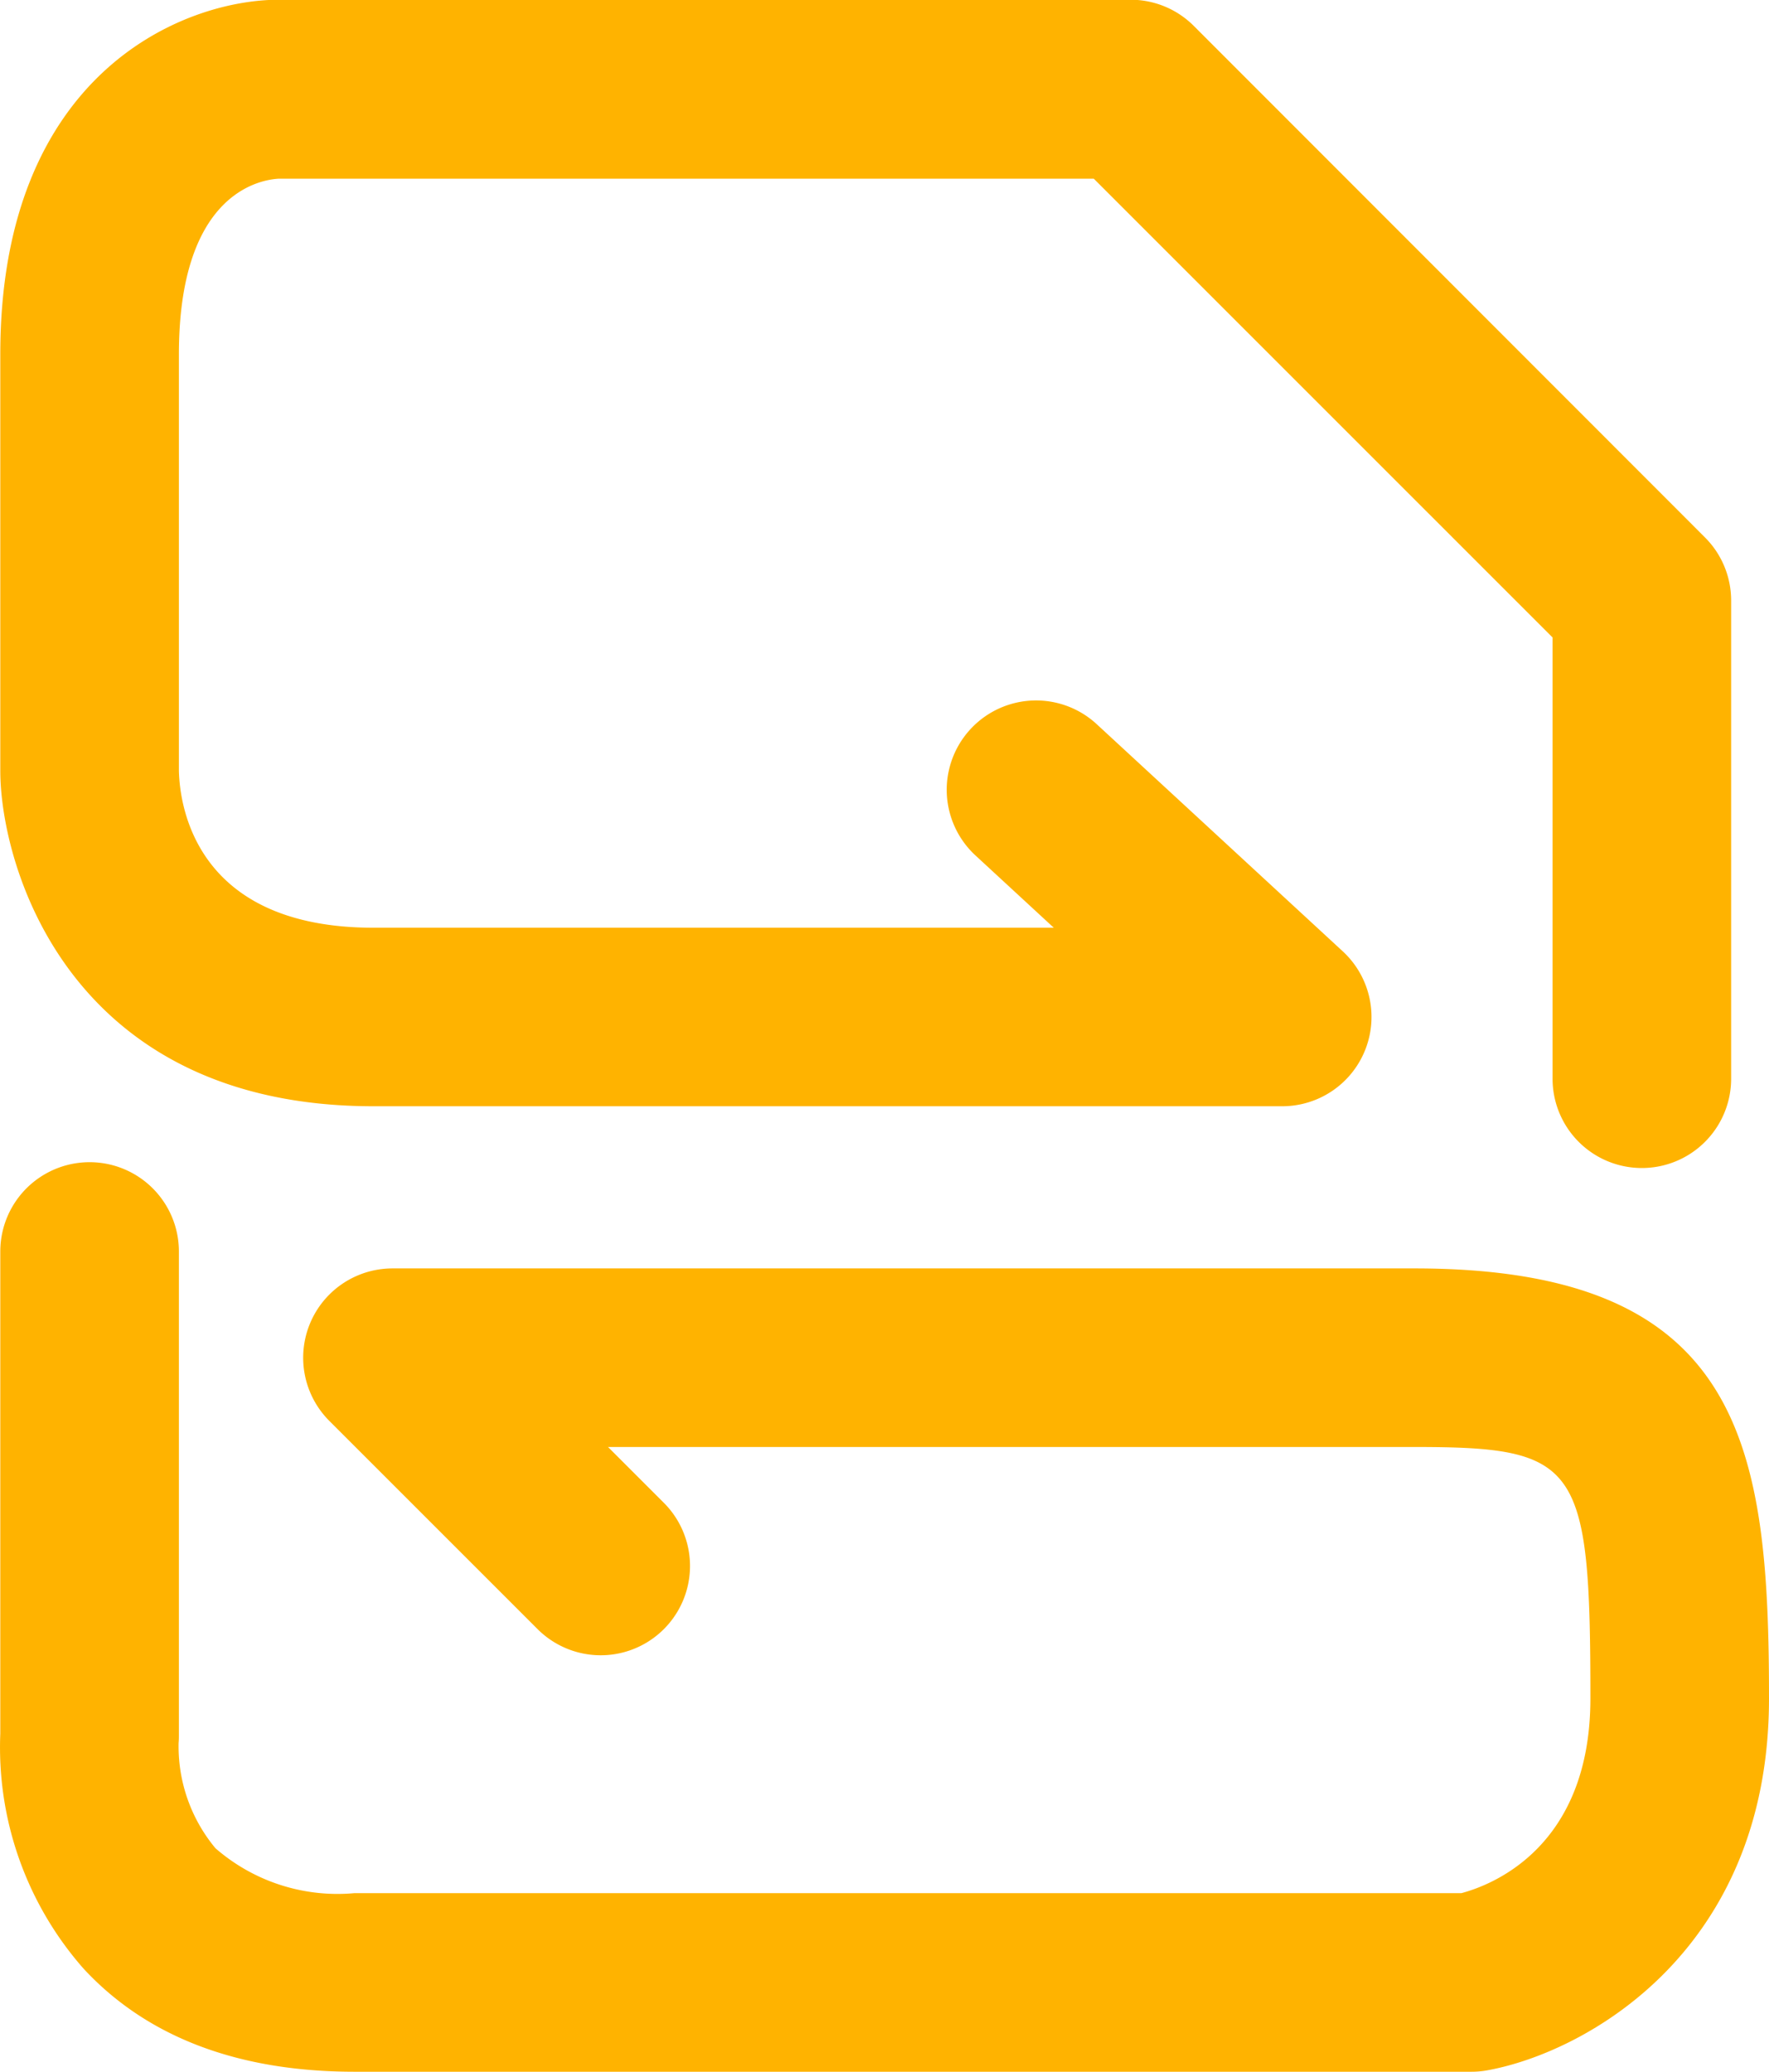
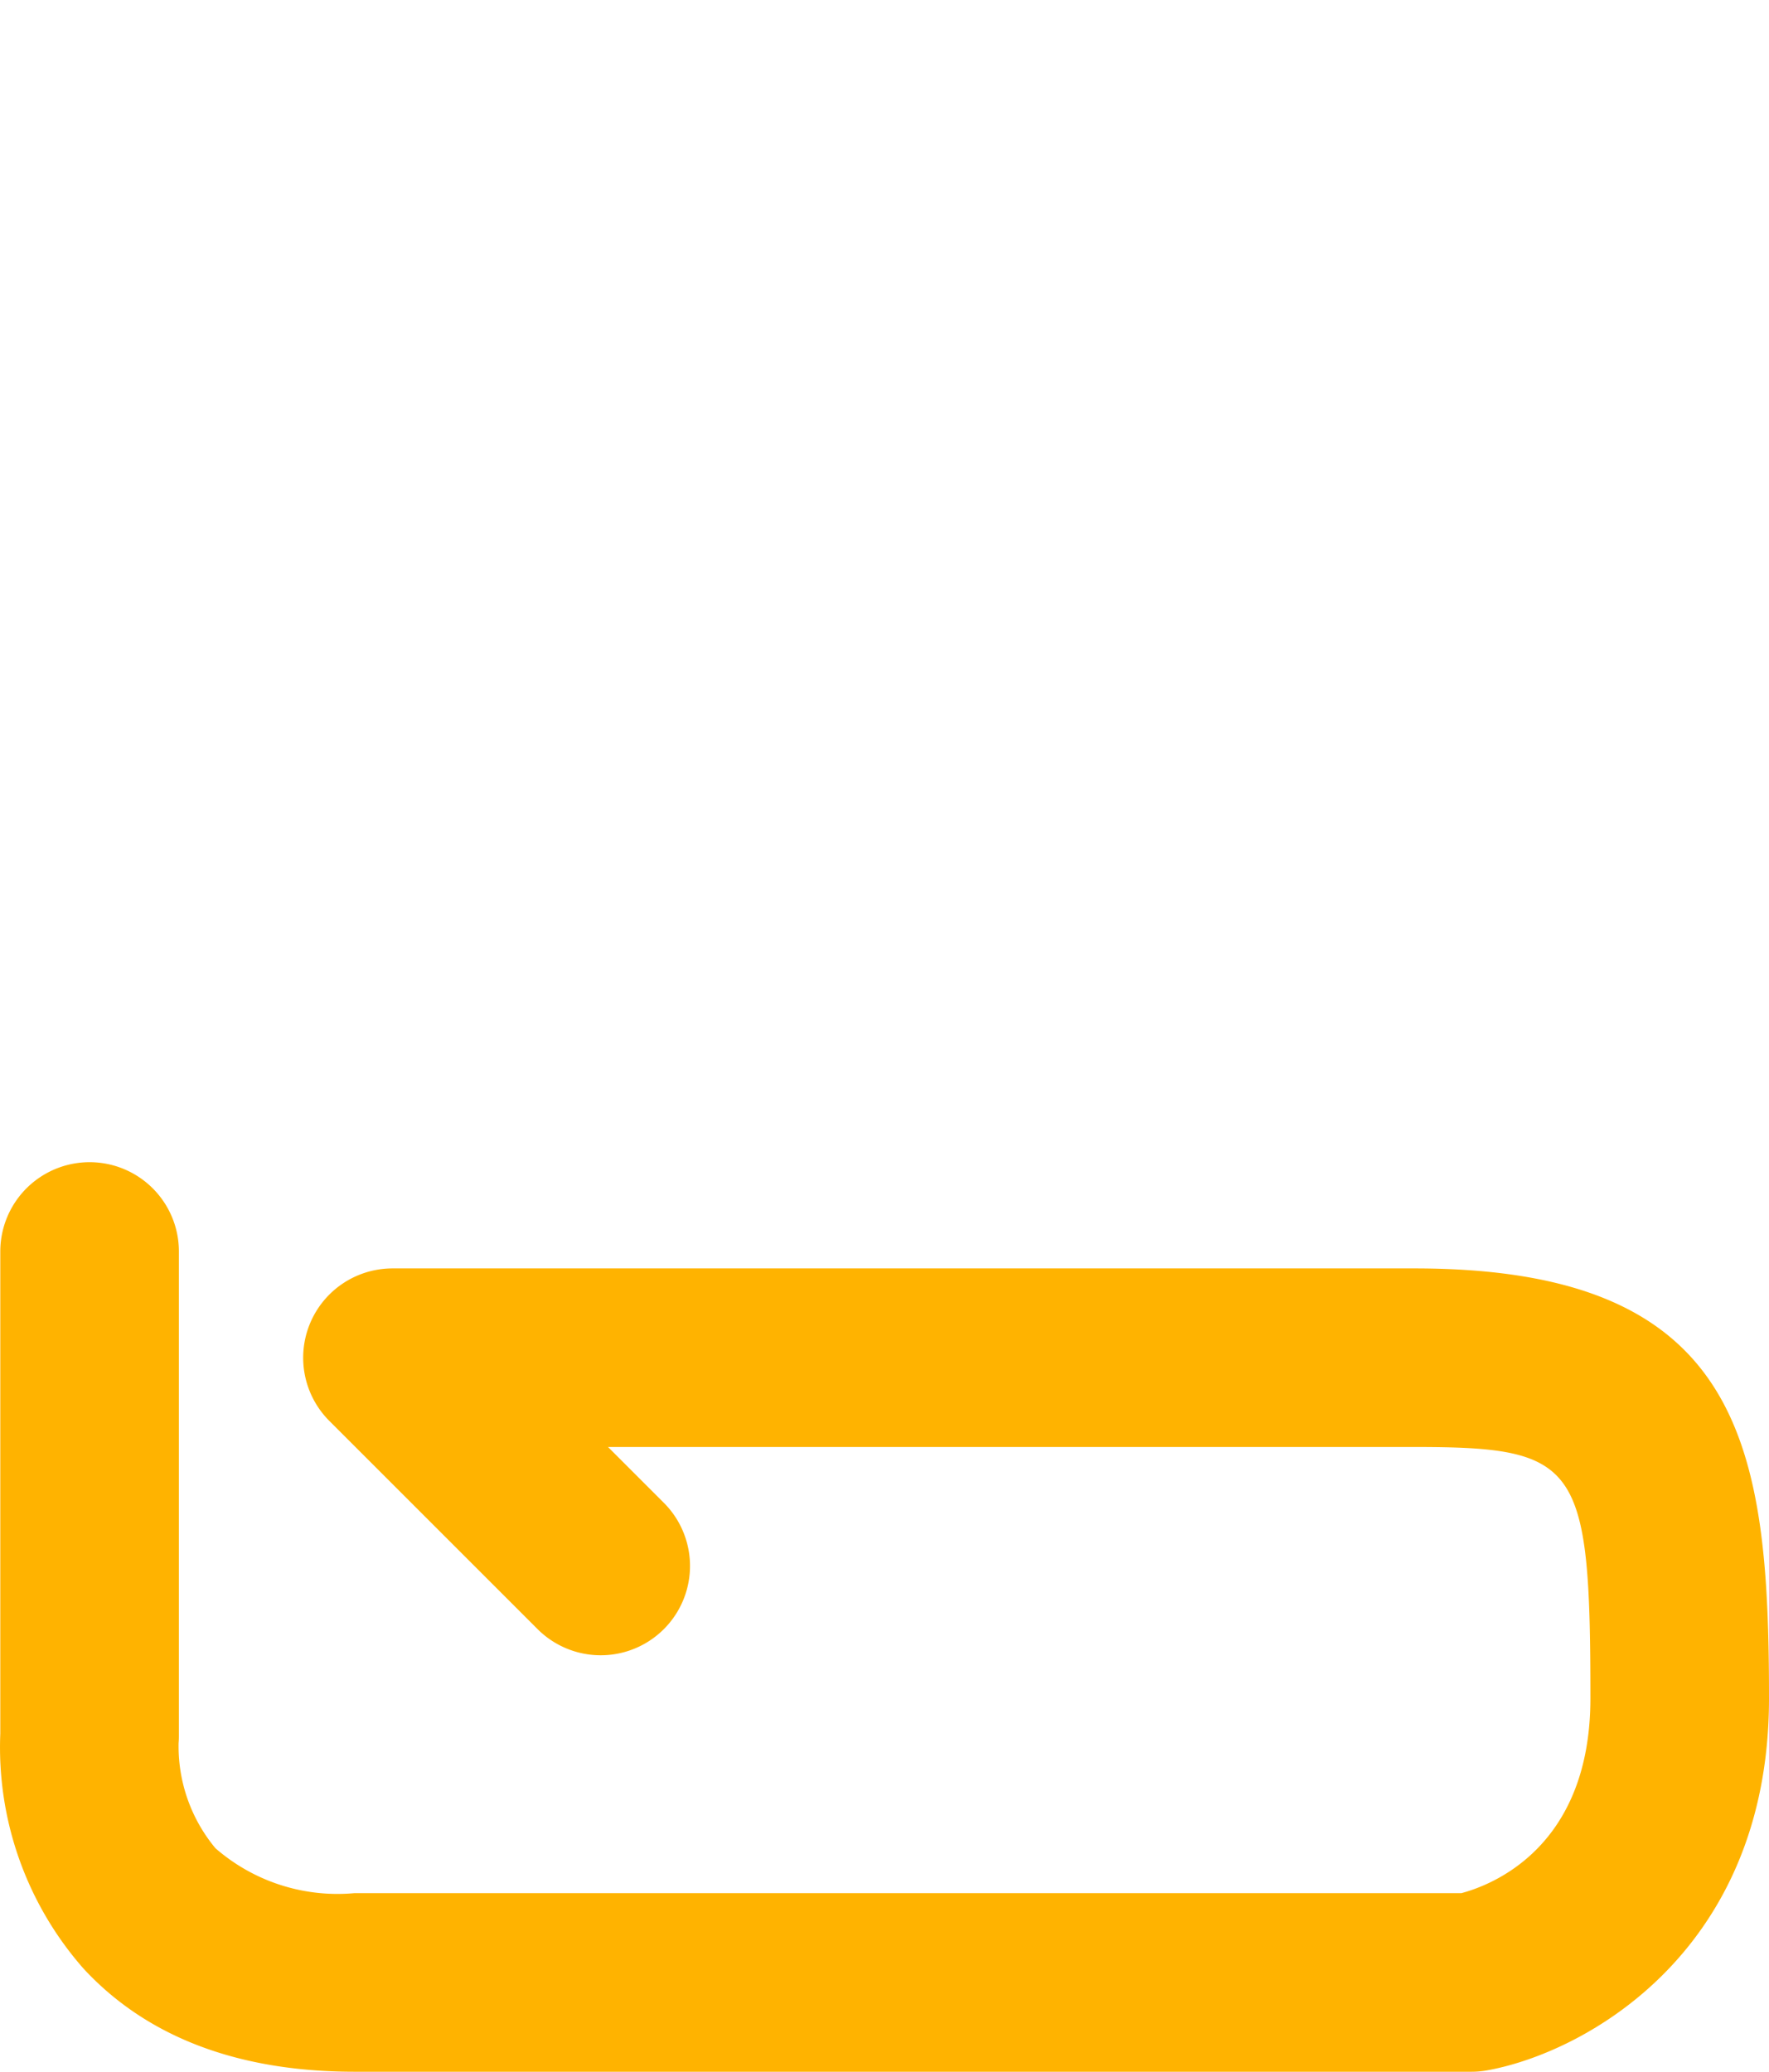
<svg xmlns="http://www.w3.org/2000/svg" width="53.871" height="63.086" viewBox="0 0 53.871 63.086">
  <g id="ic_dummy" transform="translate(0 0)">
    <g id="Technology_migration" data-name="Technology migration">
-       <path id="Path_1814" data-name="Path 1814" d="M2186.454,337.994h27.67a2.719,2.719,0,0,0,1.845-4.718l-7.494-6.918a2.72,2.72,0,0,0-3.689,4l2.383,2.2h-20.715c-5.395,0-5.9-3.678-5.927-4.775V315.1c0-4.82,2.378-5.315,3.045-5.351h24.815l13.972,13.971v13.436a2.719,2.719,0,1,0,5.438,0V322.592a2.715,2.715,0,0,0-.8-1.922L2211.436,305.1a2.715,2.715,0,0,0-1.922-.8h-25.942c-2.935,0-8.484,2.255-8.484,10.79V327.78C2175.088,330.621,2177.13,337.994,2186.454,337.994Z" transform="translate(-2175.079 -304.308)" fill="#ffb300" />
      <path id="Path_1815" data-name="Path 1815" d="M2218.157,353.089h-31.129a2.72,2.72,0,0,0-1.923,4.643l6.342,6.341a2.719,2.719,0,0,0,3.845-3.846l-1.7-1.7h24.564c5,0,5.352.5,5.352,7.657,0,4.513-2.973,5.674-3.926,5.928h-33.707a5.655,5.655,0,0,1-4.238-1.367,4.851,4.851,0,0,1-1.122-3.2c.006-.07.009-.139.009-.209V352.574a2.719,2.719,0,1,0-5.439,0v14.684a10.194,10.194,0,0,0,2.535,7.153c1.929,2.084,4.706,3.14,8.256,3.14h34.011a2.683,2.683,0,0,0,.486-.044c2.966-.538,8.574-3.6,8.574-11.322C2228.948,358.516,2228.174,353.089,2218.157,353.089Z" transform="translate(-2175.076 -314.465)" fill="#ffb300" />
    </g>
  </g>
</svg>